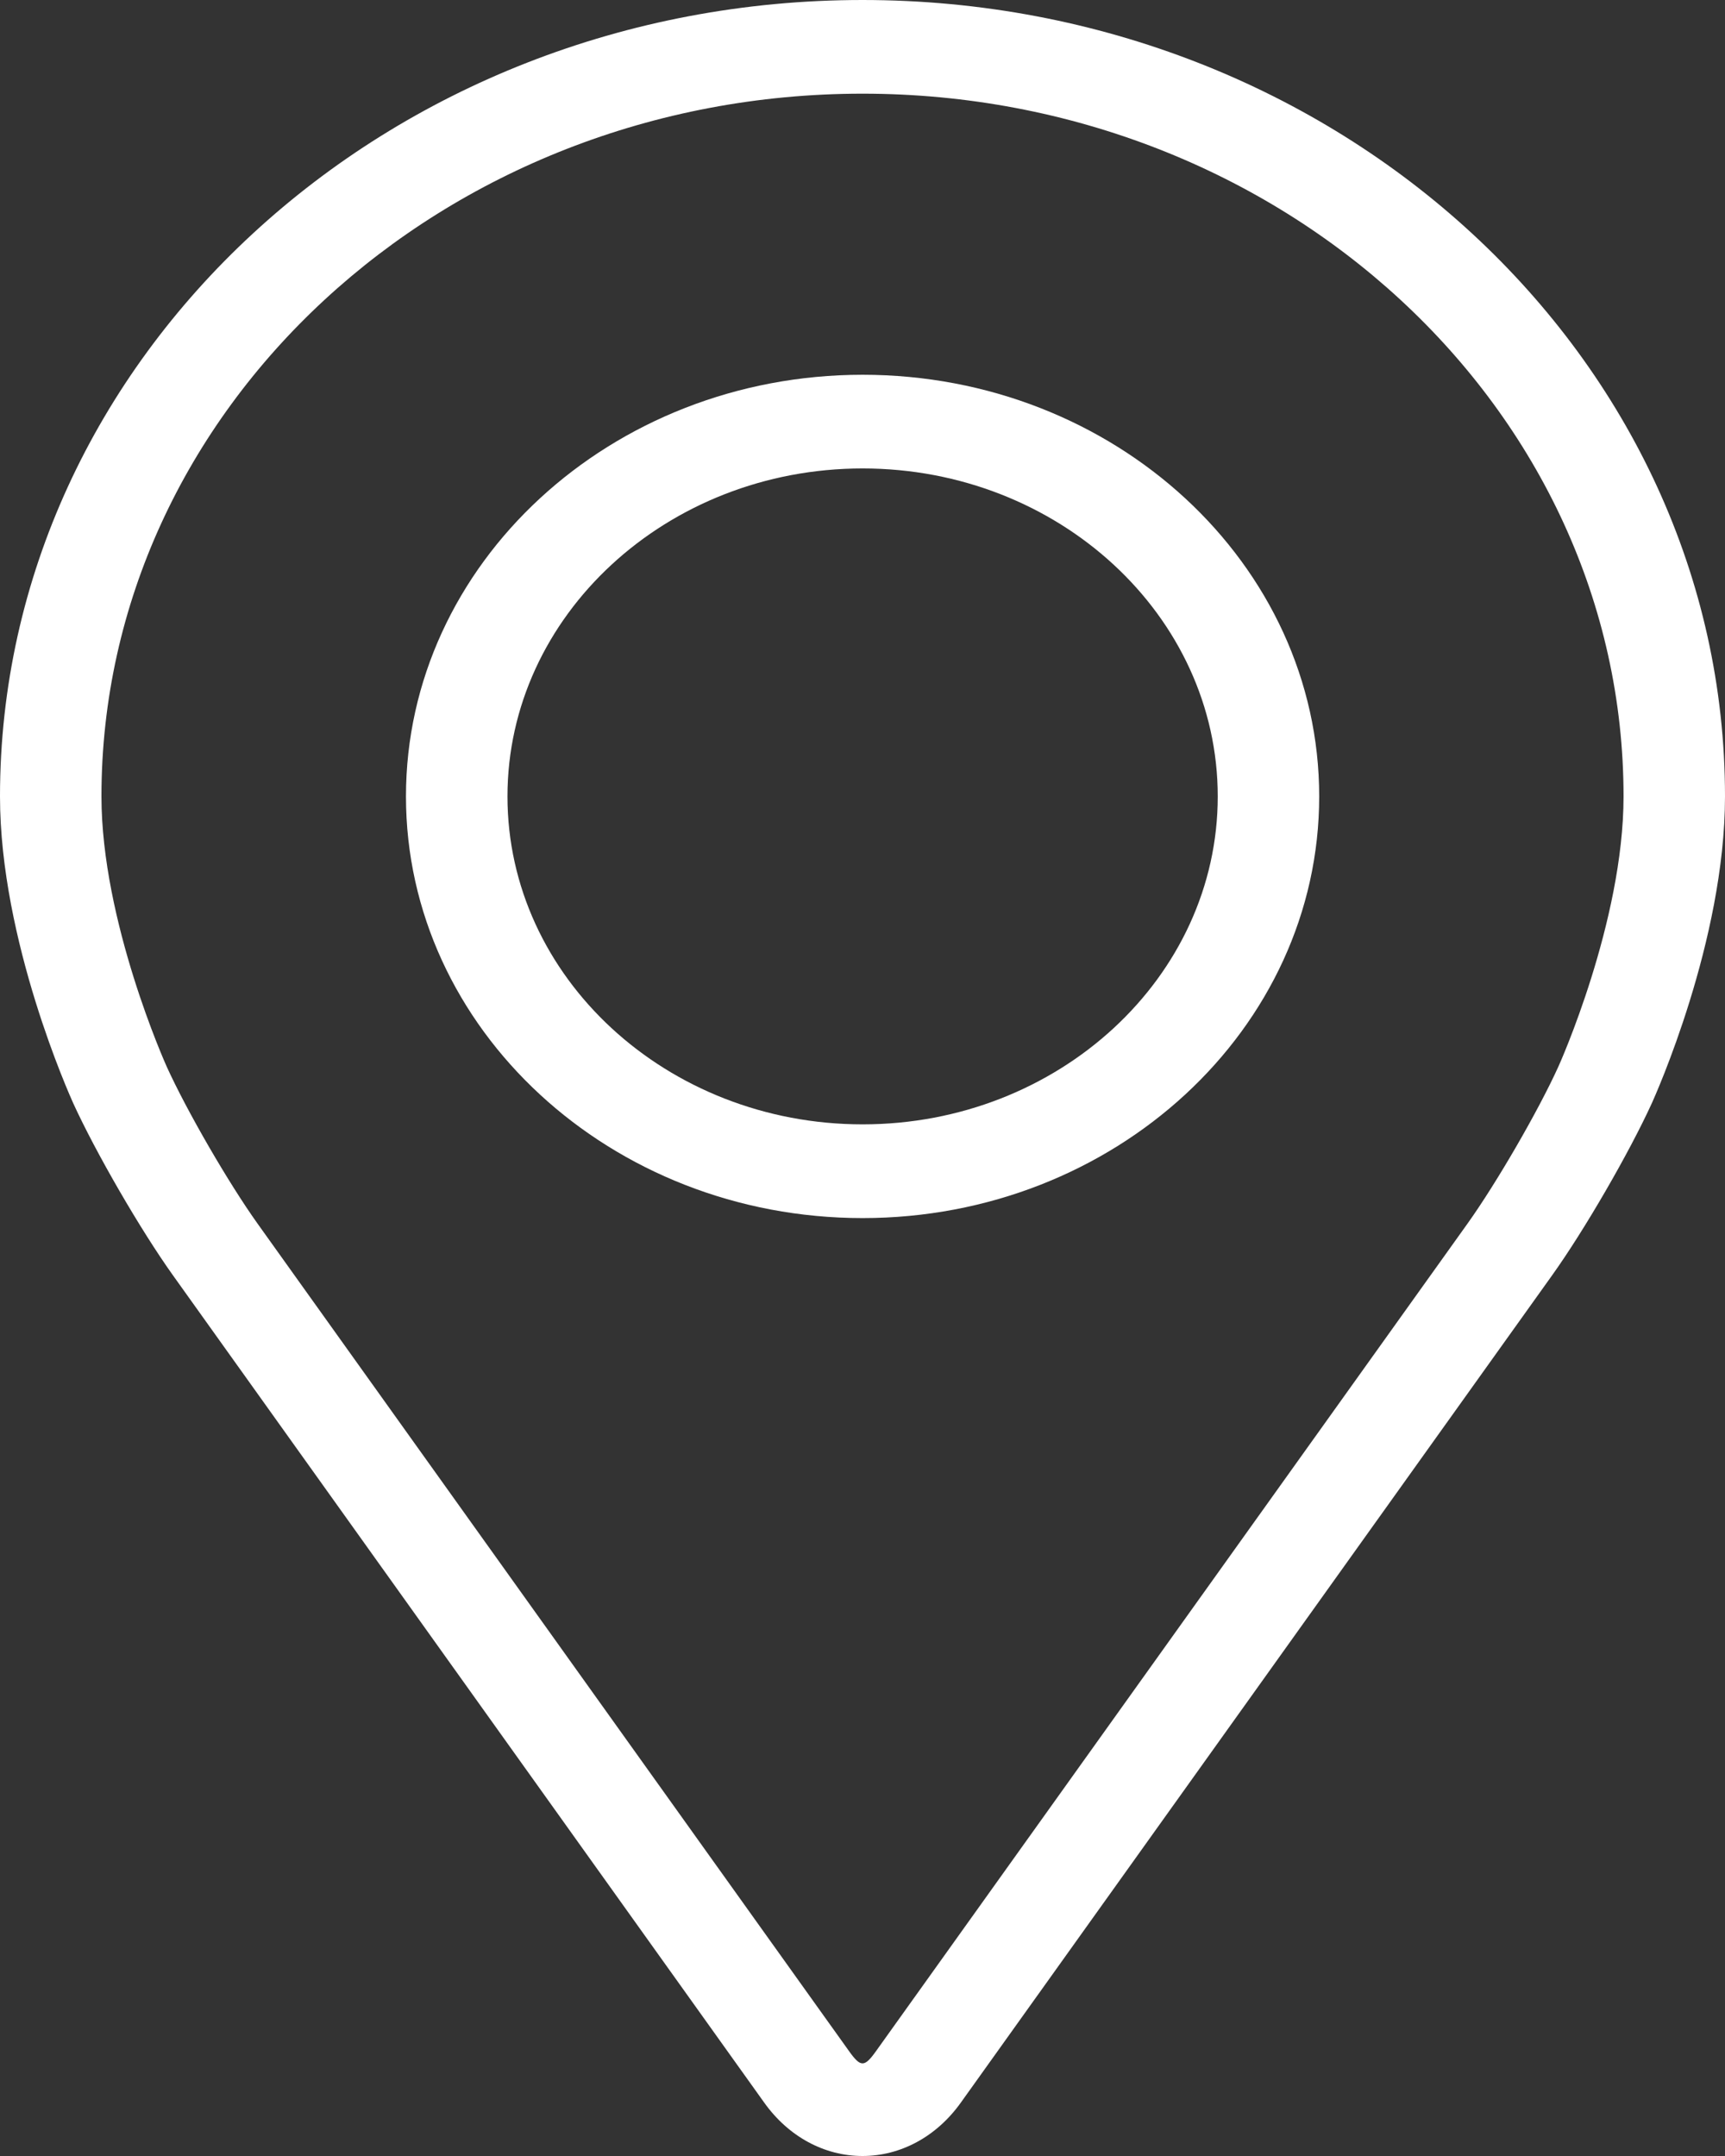
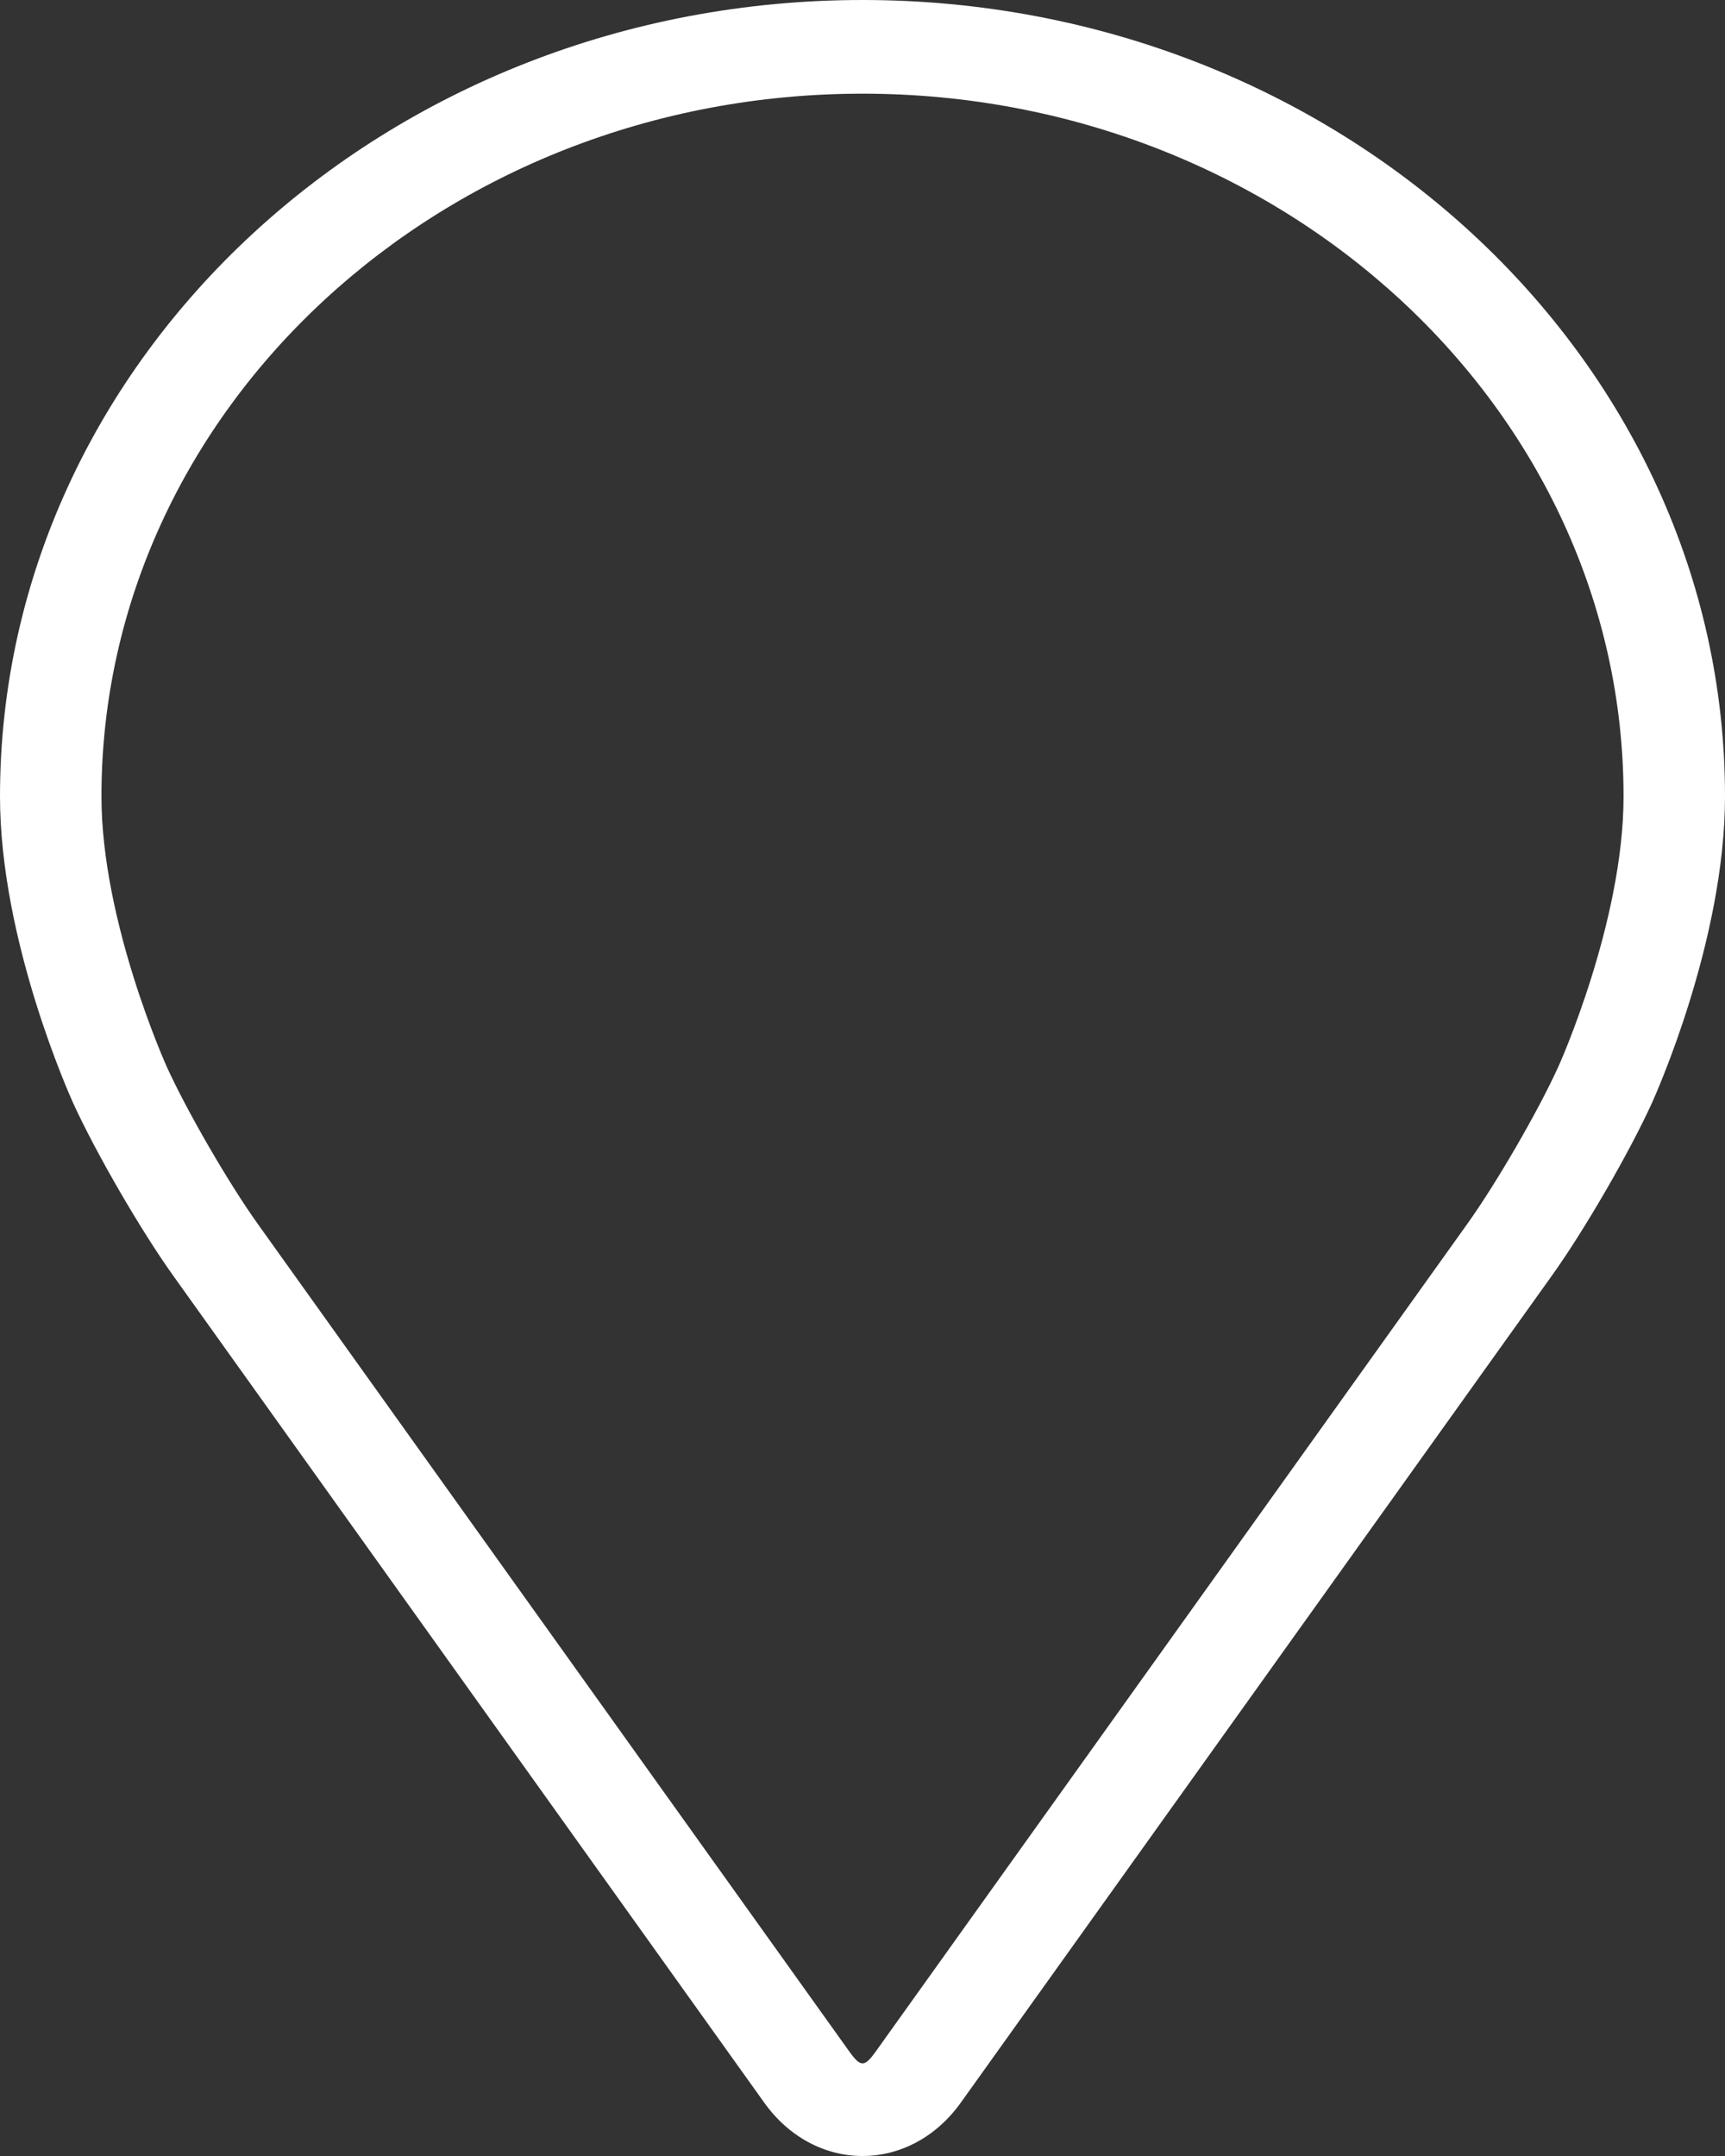
<svg xmlns="http://www.w3.org/2000/svg" width="32" height="40" viewBox="0 0 32 40" fill="none">
  <rect x="0" y="0" width="32" height="40" fill="#333333" stroke="none" />
  <path d="M16 0C7.177 0 0 6.628 0 14.776C0 17.459 1.303 20.343 1.357 20.465C1.778 21.387 2.608 22.82 3.207 23.659L14.177 39.01C14.626 39.639 15.29 40 16 40C16.71 40 17.374 39.639 17.823 39.011L28.794 23.659C29.394 22.82 30.223 21.387 30.644 20.465C30.698 20.344 32 17.459 32 14.776C32 6.628 24.823 0 16 0ZM28.908 19.791C28.533 20.617 27.76 21.95 27.223 22.702L16.251 38.054C16.035 38.357 15.966 38.357 15.75 38.054L4.778 22.702C4.241 21.95 3.468 20.616 3.093 19.79C3.077 19.754 1.882 17.099 1.882 14.776C1.882 7.587 8.216 1.738 16 1.738C23.785 1.738 30.118 7.587 30.118 14.776C30.118 17.102 28.921 19.765 28.908 19.791Z" fill="white" />
-   <path d="M16.002 6.953C11.331 6.953 7.531 10.463 7.531 14.776C7.531 19.089 11.331 22.599 16.002 22.599C20.673 22.599 24.472 19.089 24.472 14.776C24.472 10.463 20.673 6.953 16.002 6.953ZM16.002 20.86C12.37 20.86 9.414 18.131 9.414 14.776C9.414 11.421 12.37 8.691 16.002 8.691C19.634 8.691 22.59 11.421 22.59 14.776C22.59 18.131 19.634 20.86 16.002 20.86Z" fill="white" />
</svg>